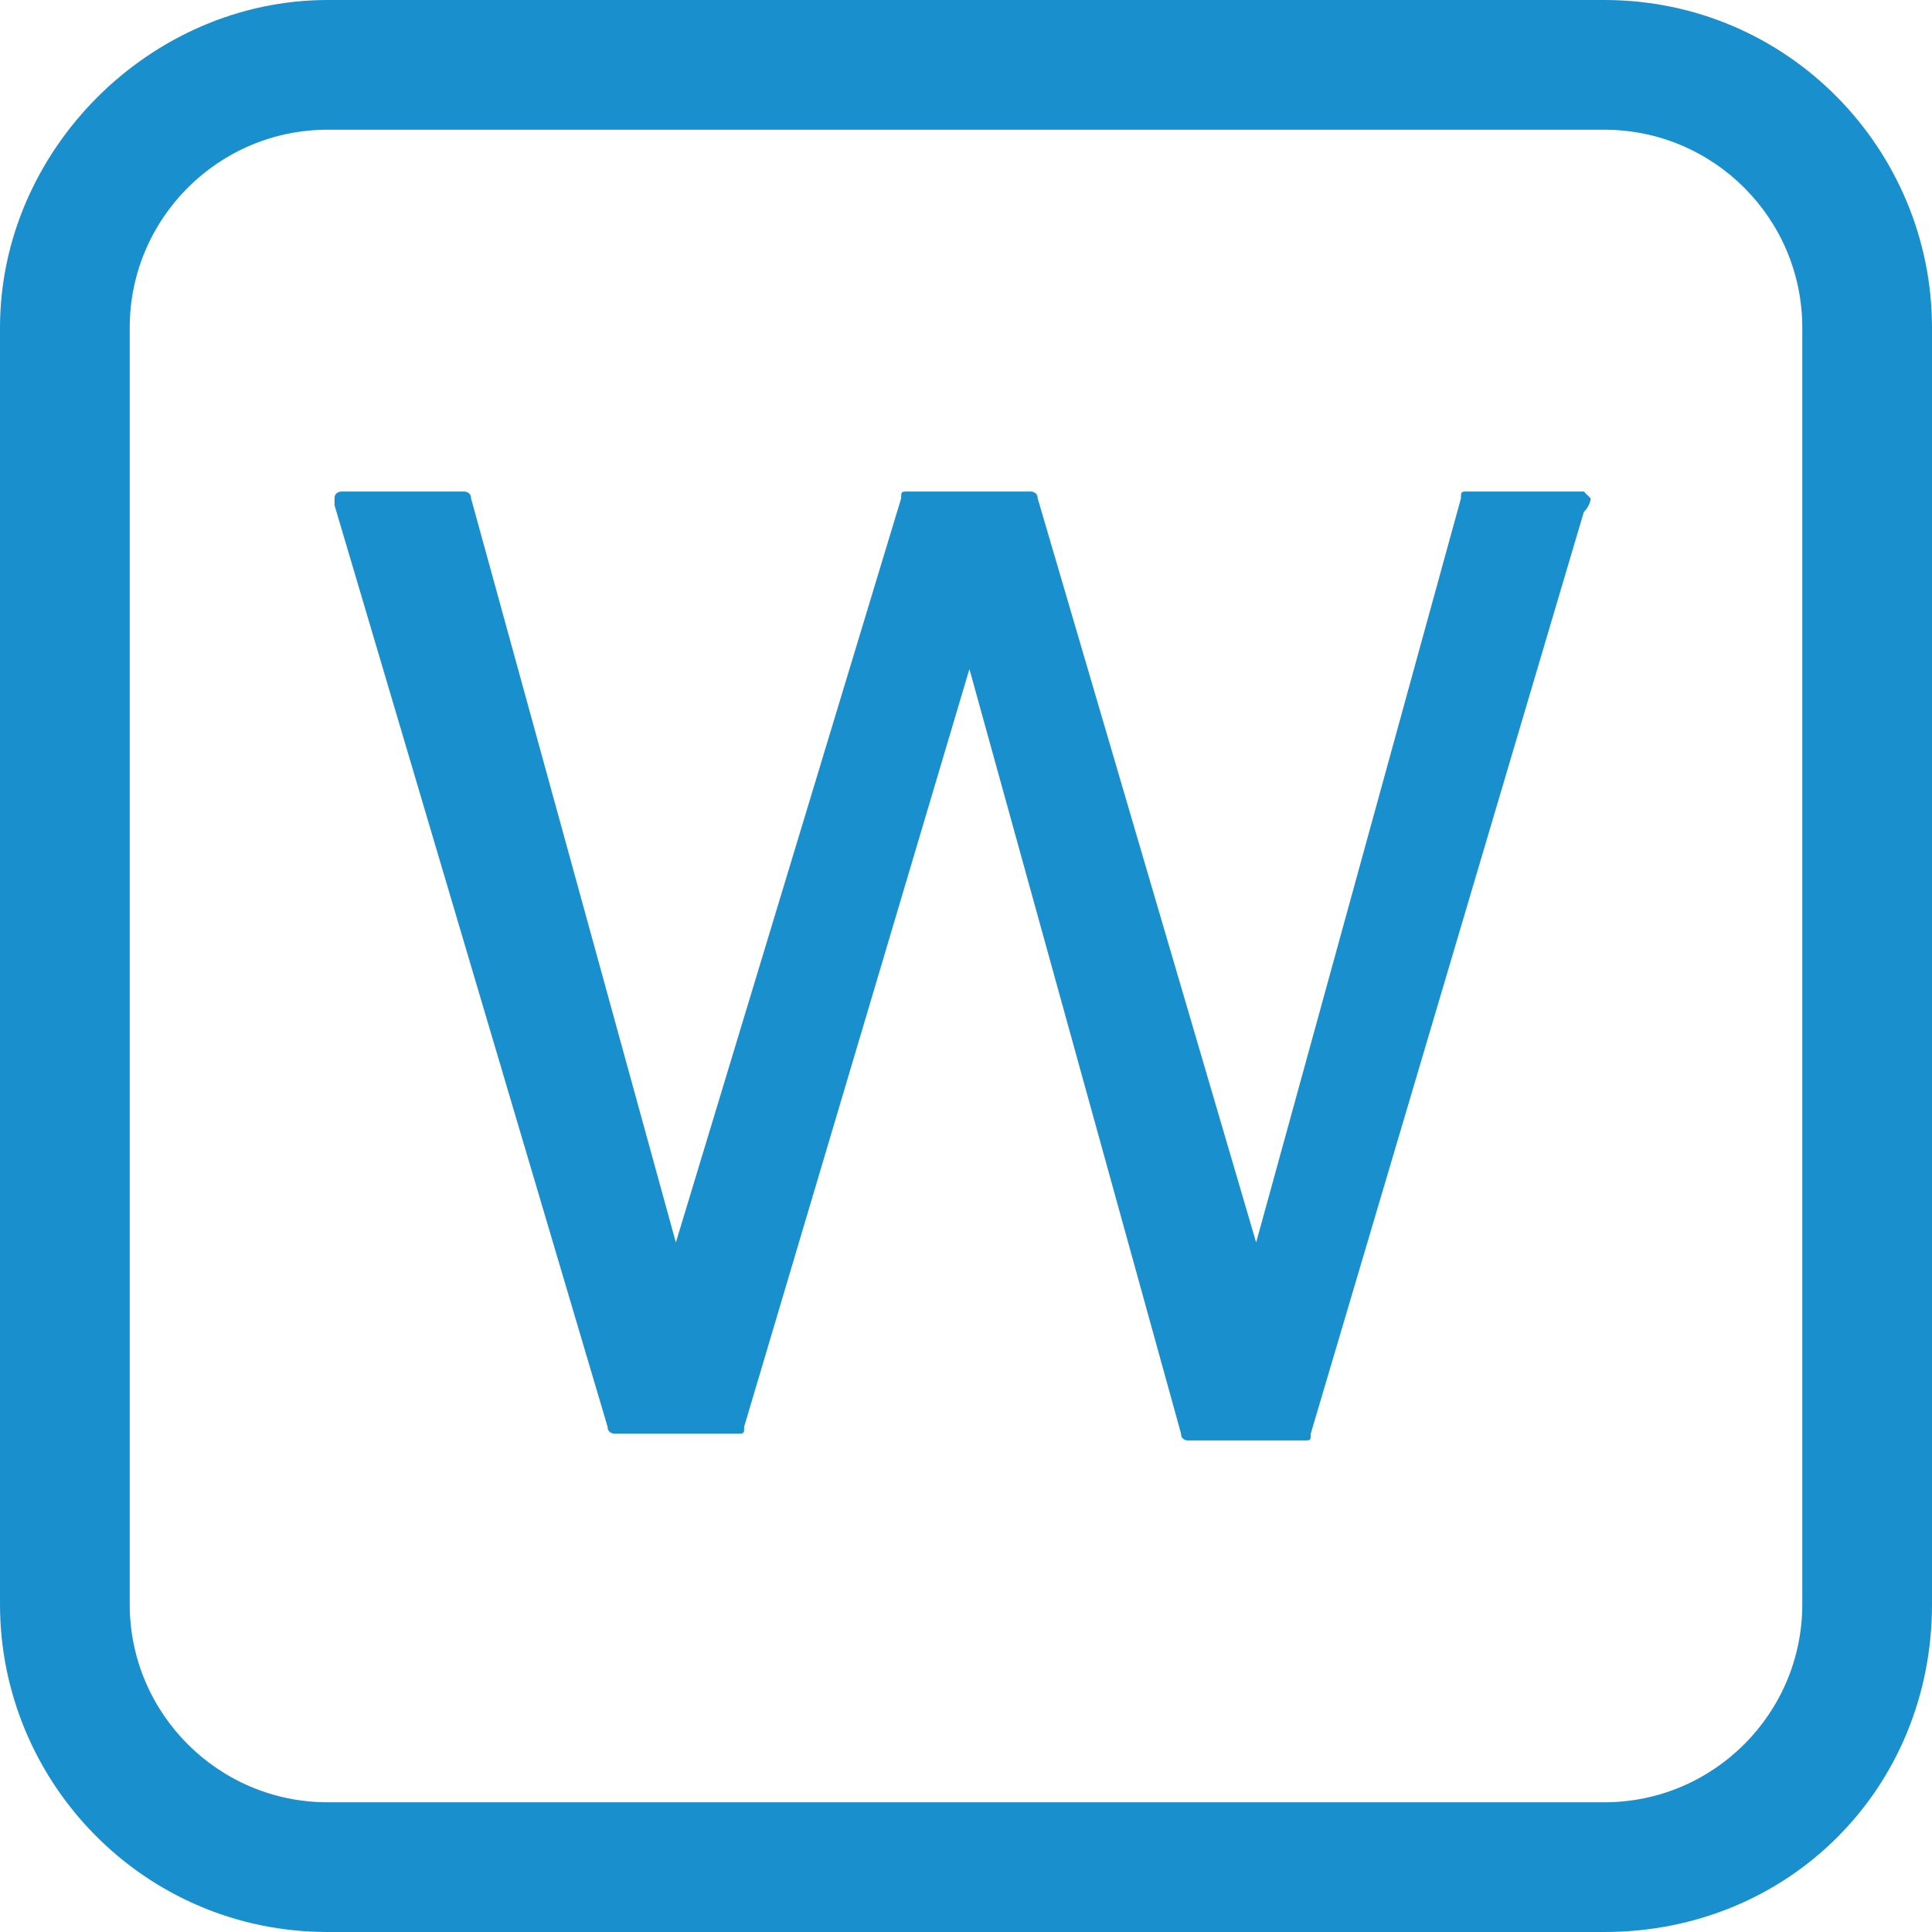
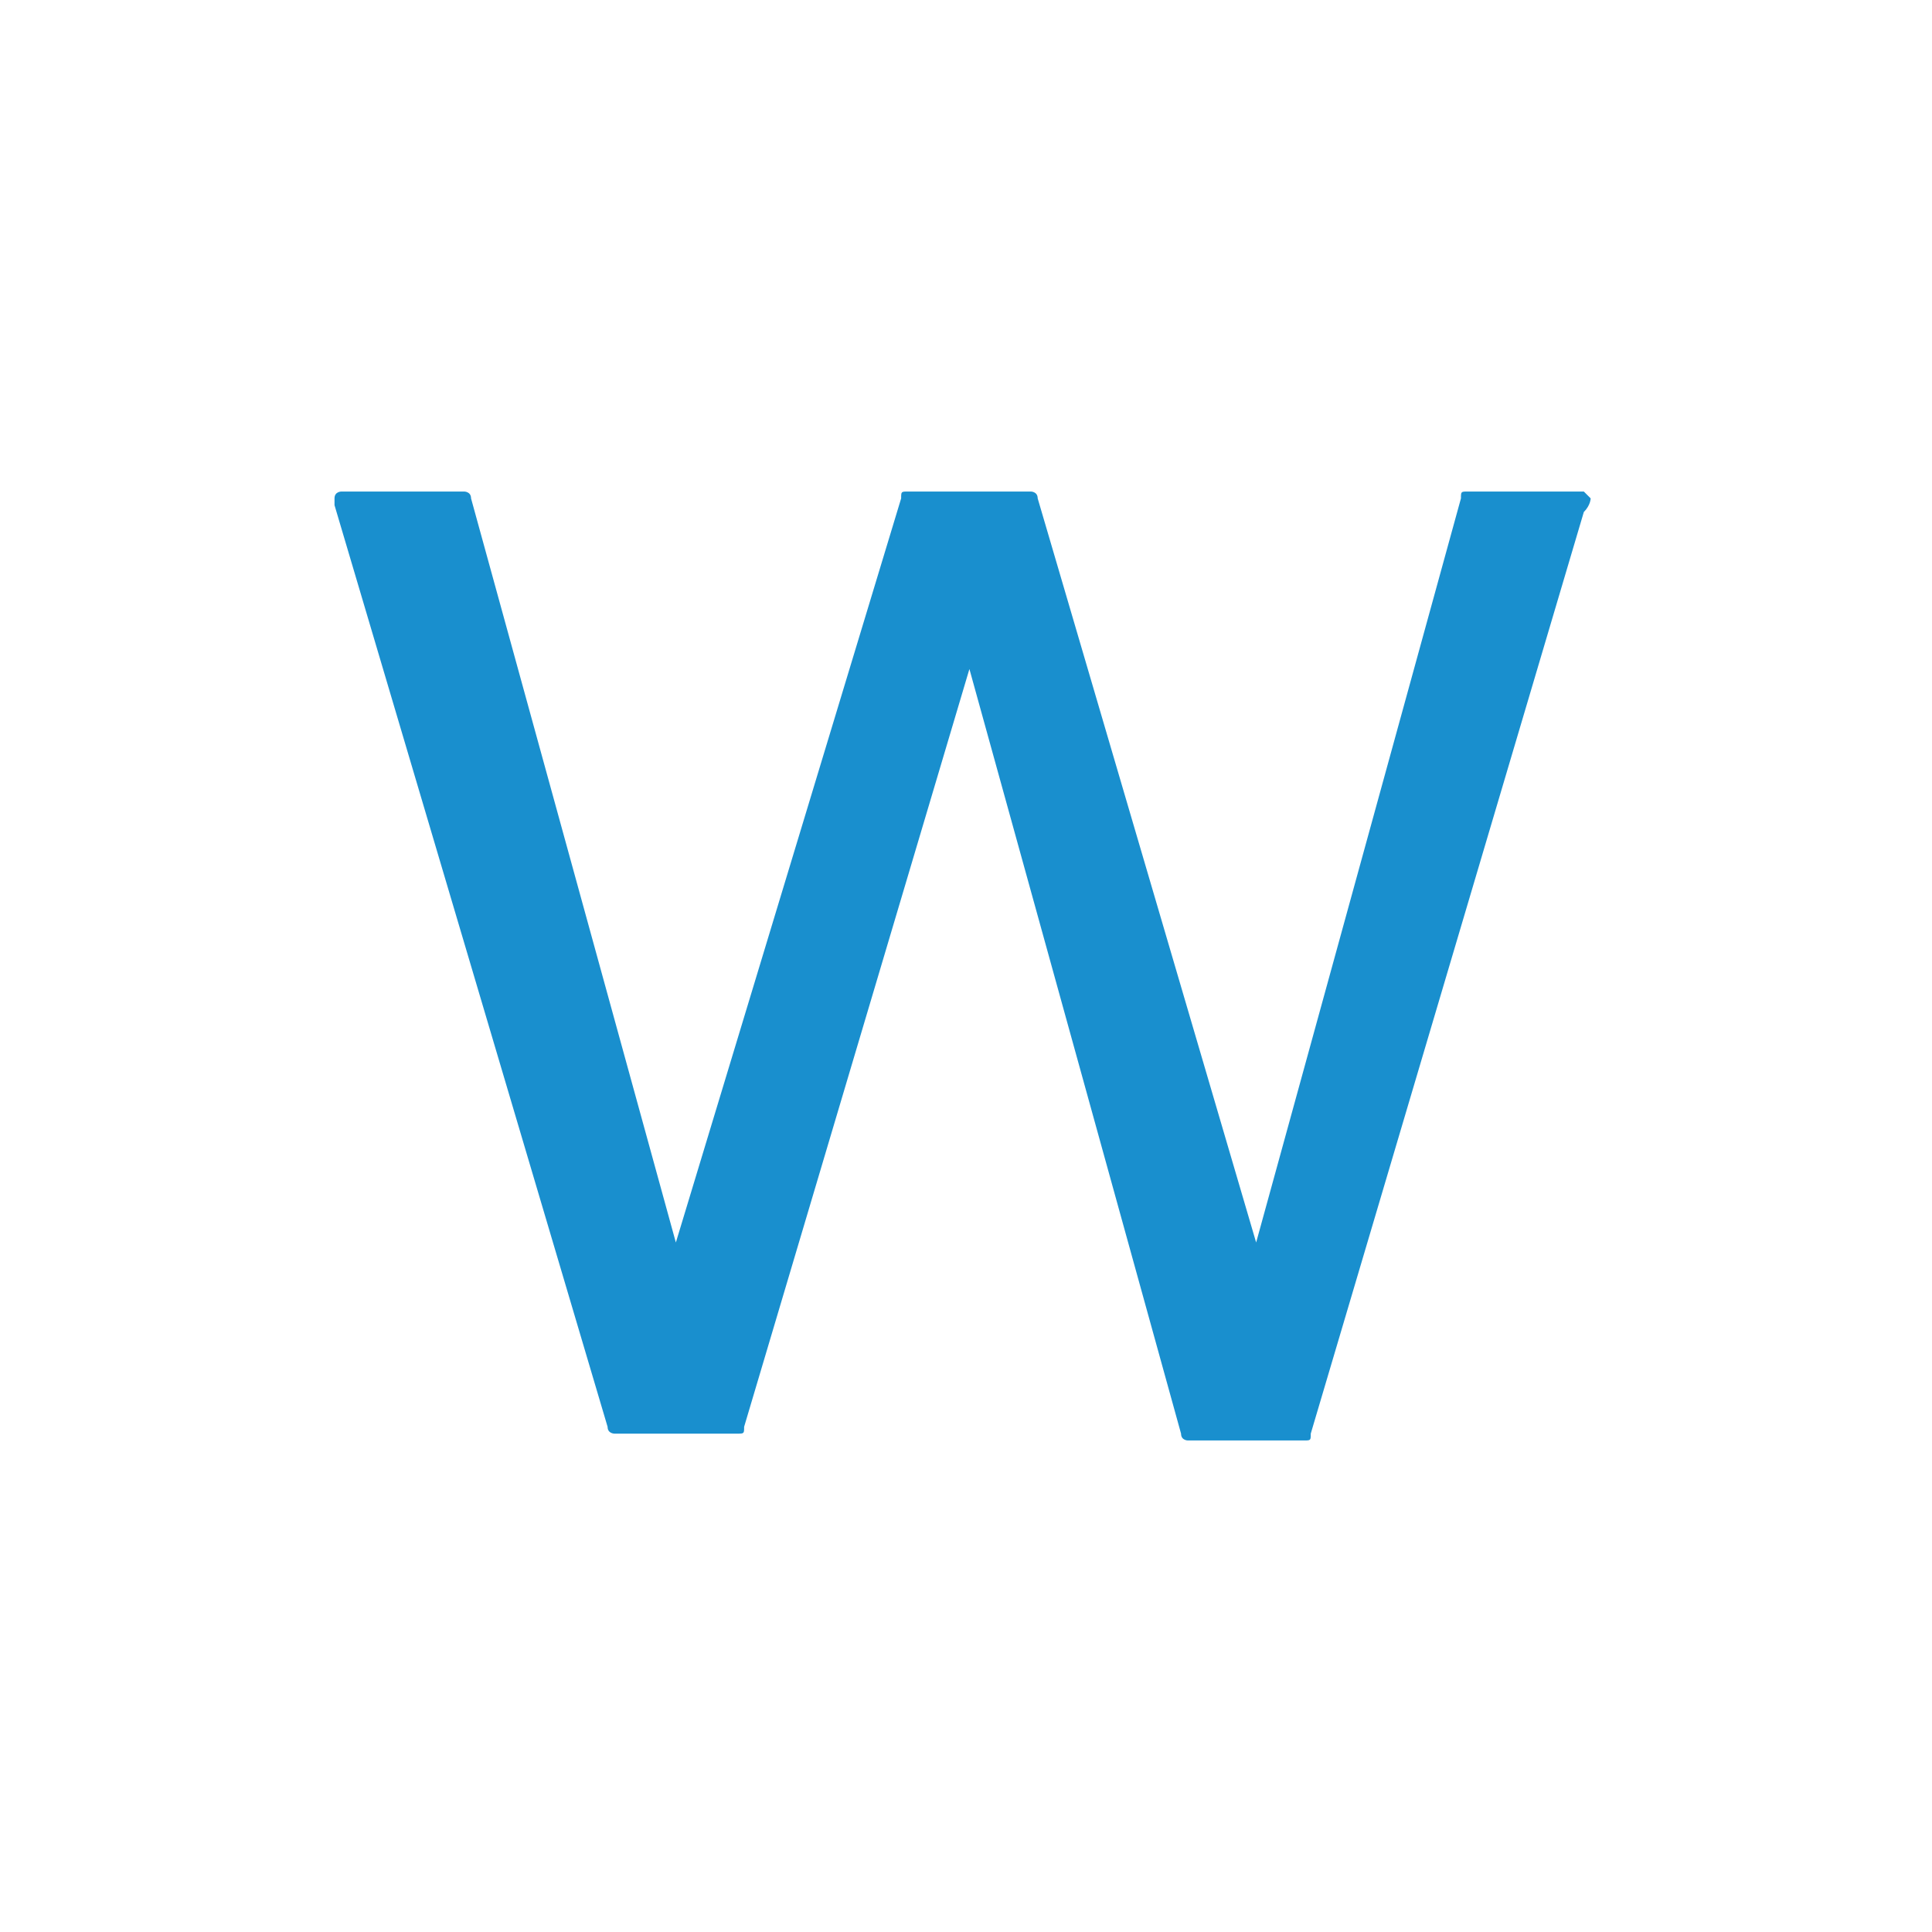
<svg xmlns="http://www.w3.org/2000/svg" version="1.1" x="0px" y="0px" viewBox="0 0 28.3 28.3" style="enable-background:new 0 0 28.3 28.3;" xml:space="preserve">
  <style type="text/css">
	.st0{fill:#198FCE;}
</style>
  <g id="レイヤー_1">
-     <path class="st0" d="M23.5,28.3H4.8c-2.7,0-4.8-2.2-4.8-4.8V4.8C0,2.2,2.2,0,4.8,0h18.7c2.7,0,4.8,2.2,4.8,4.8v18.7   C28.3,26.2,26.2,28.3,23.5,28.3z M4.8,1.9c-1.6,0-2.9,1.3-2.9,2.9v18.7c0,1.6,1.3,2.9,2.9,2.9h18.7c1.6,0,2.9-1.3,2.9-2.9V4.8   c0-1.6-1.3-2.9-2.9-2.9H4.8z" />
    <path class="st0" d="M23.3,7.3c0,0-0.1-0.1-0.1-0.1h-1.7c-0.1,0-0.1,0-0.1,0.1l-3,10.9L15.2,7.3c0-0.1-0.1-0.1-0.1-0.1h-1.8   c-0.1,0-0.1,0-0.1,0.1L9.9,18.2l-3-10.9c0-0.1-0.1-0.1-0.1-0.1H5c0,0-0.1,0-0.1,0.1c0,0,0,0.1,0,0.1l4,13.5c0,0.1,0.1,0.1,0.1,0.1   h1.8c0.1,0,0.1,0,0.1-0.1l3.3-11.1L17.3,21c0,0.1,0.1,0.1,0.1,0.1h1.7c0.1,0,0.1,0,0.1-0.1l4-13.5C23.3,7.4,23.3,7.3,23.3,7.3z" />
  </g>
  <g id="編集モード">
</g>
</svg>